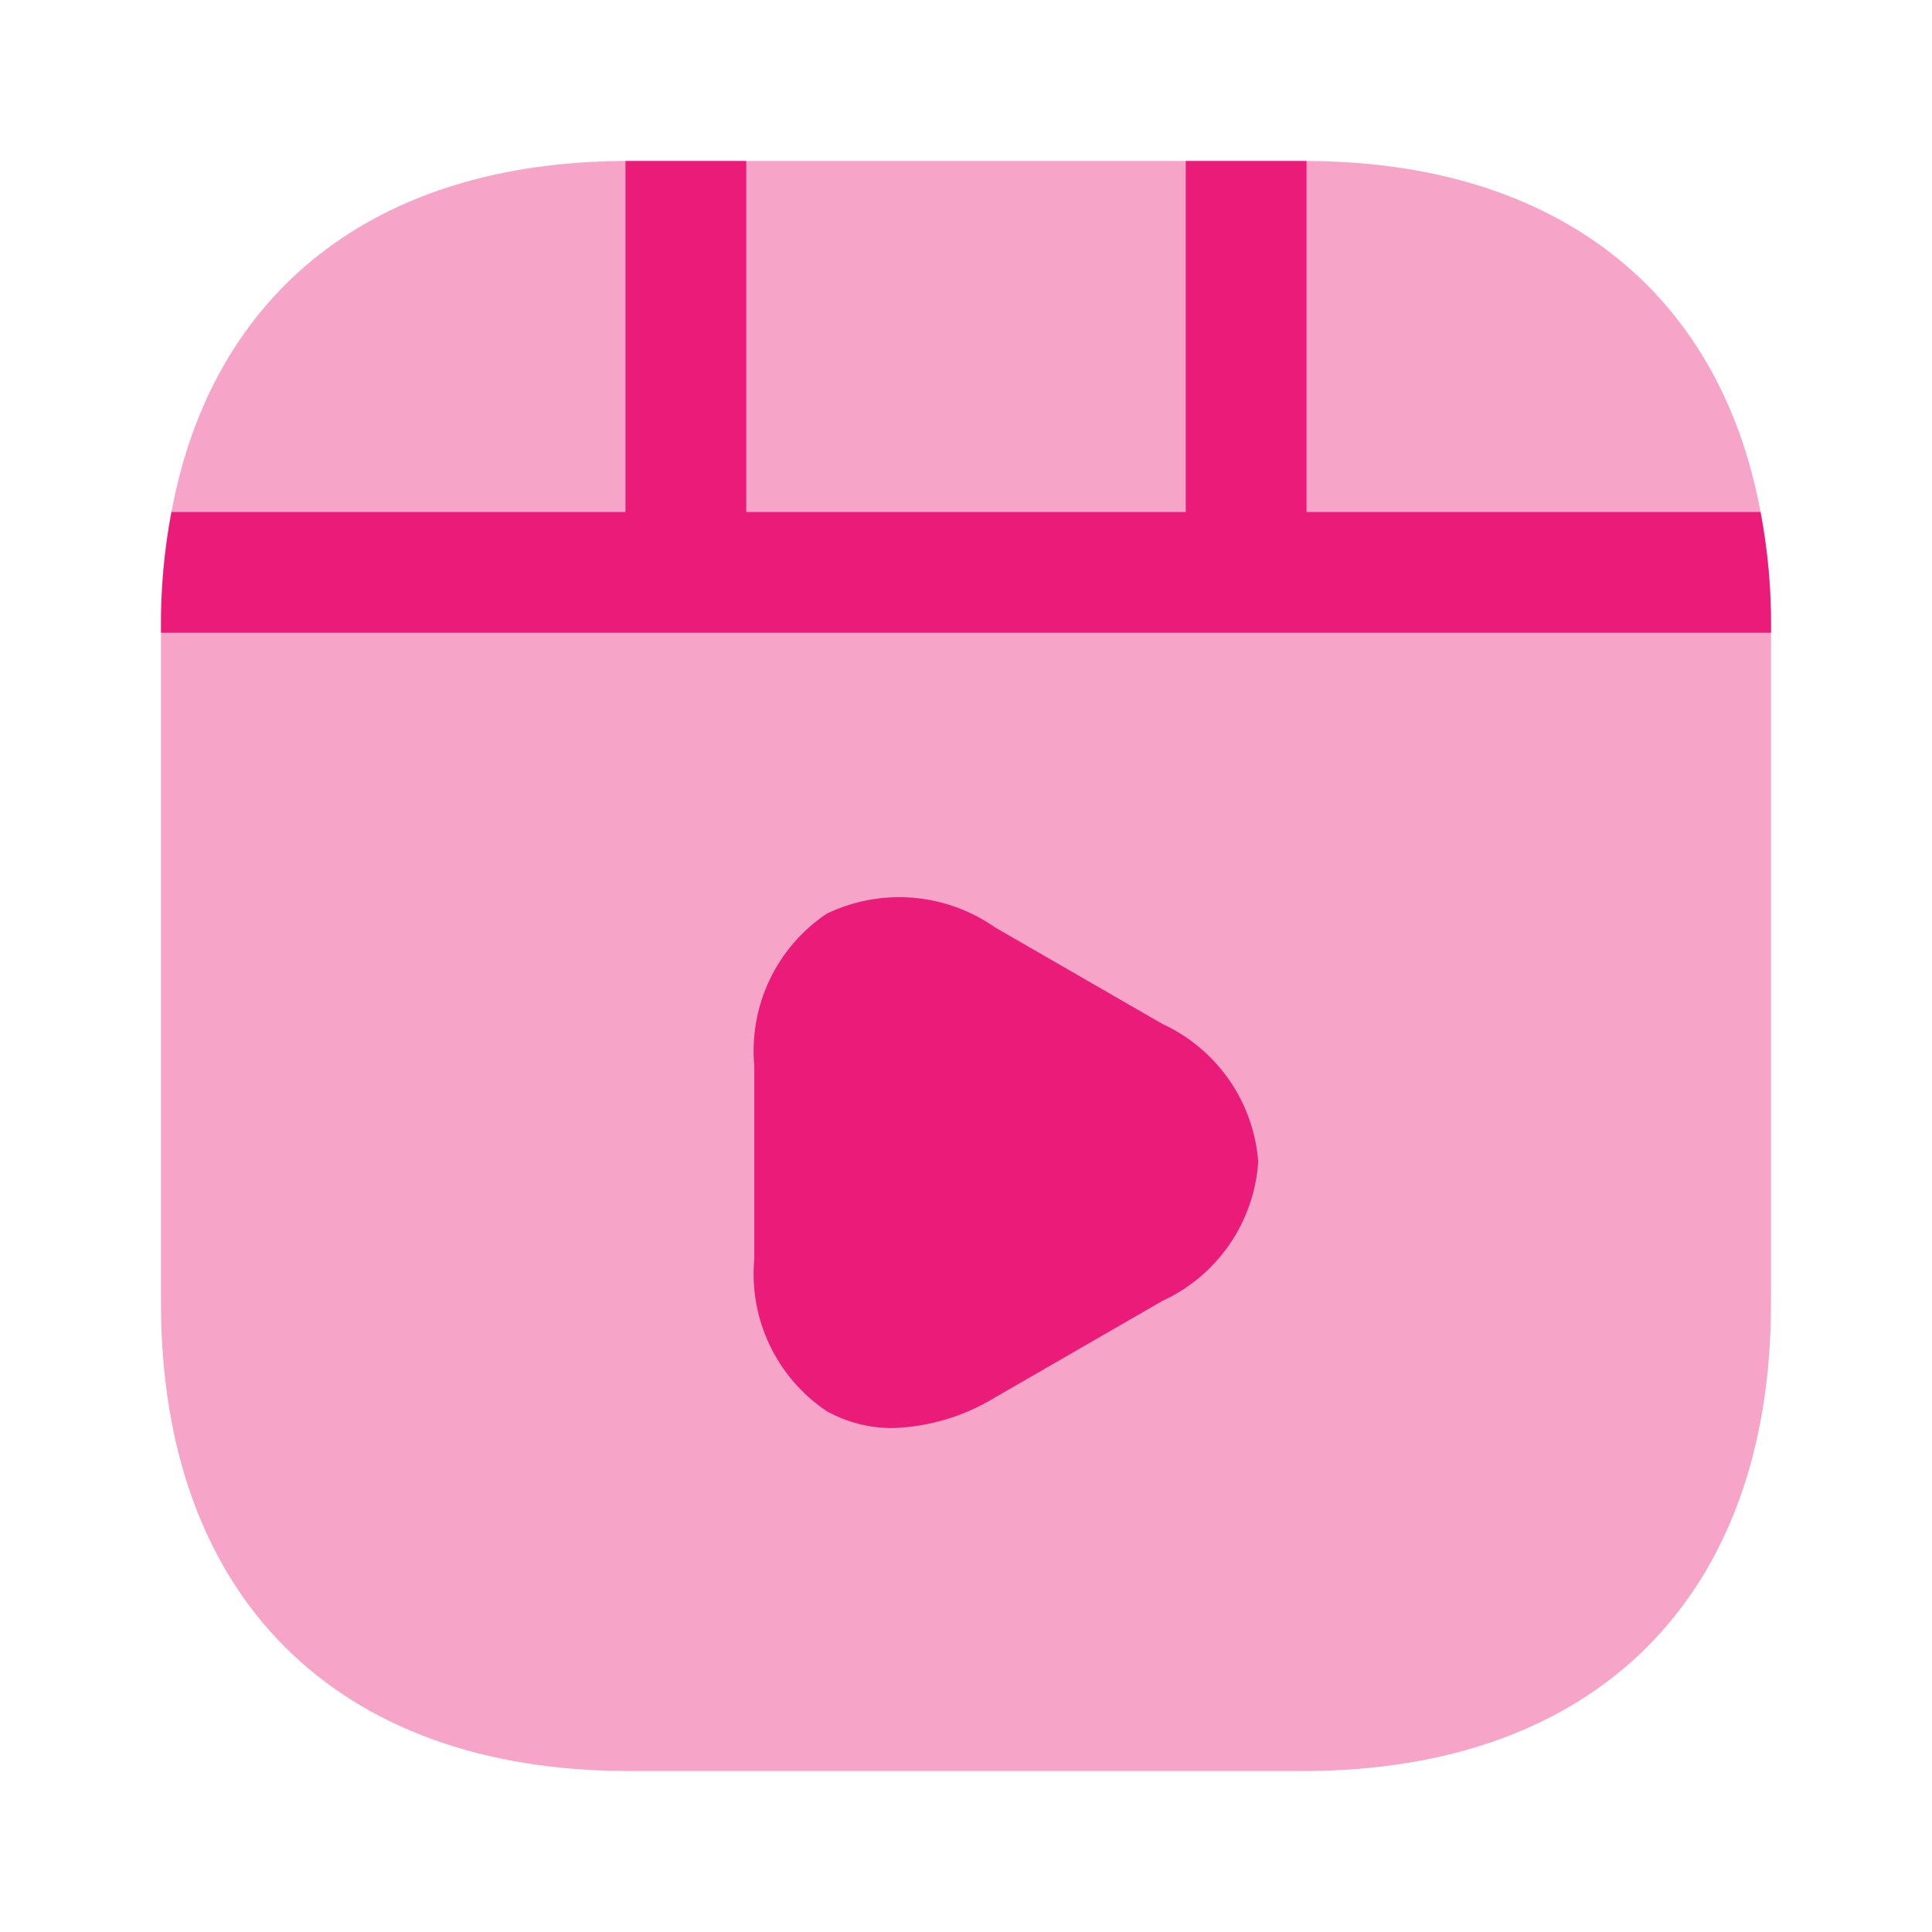
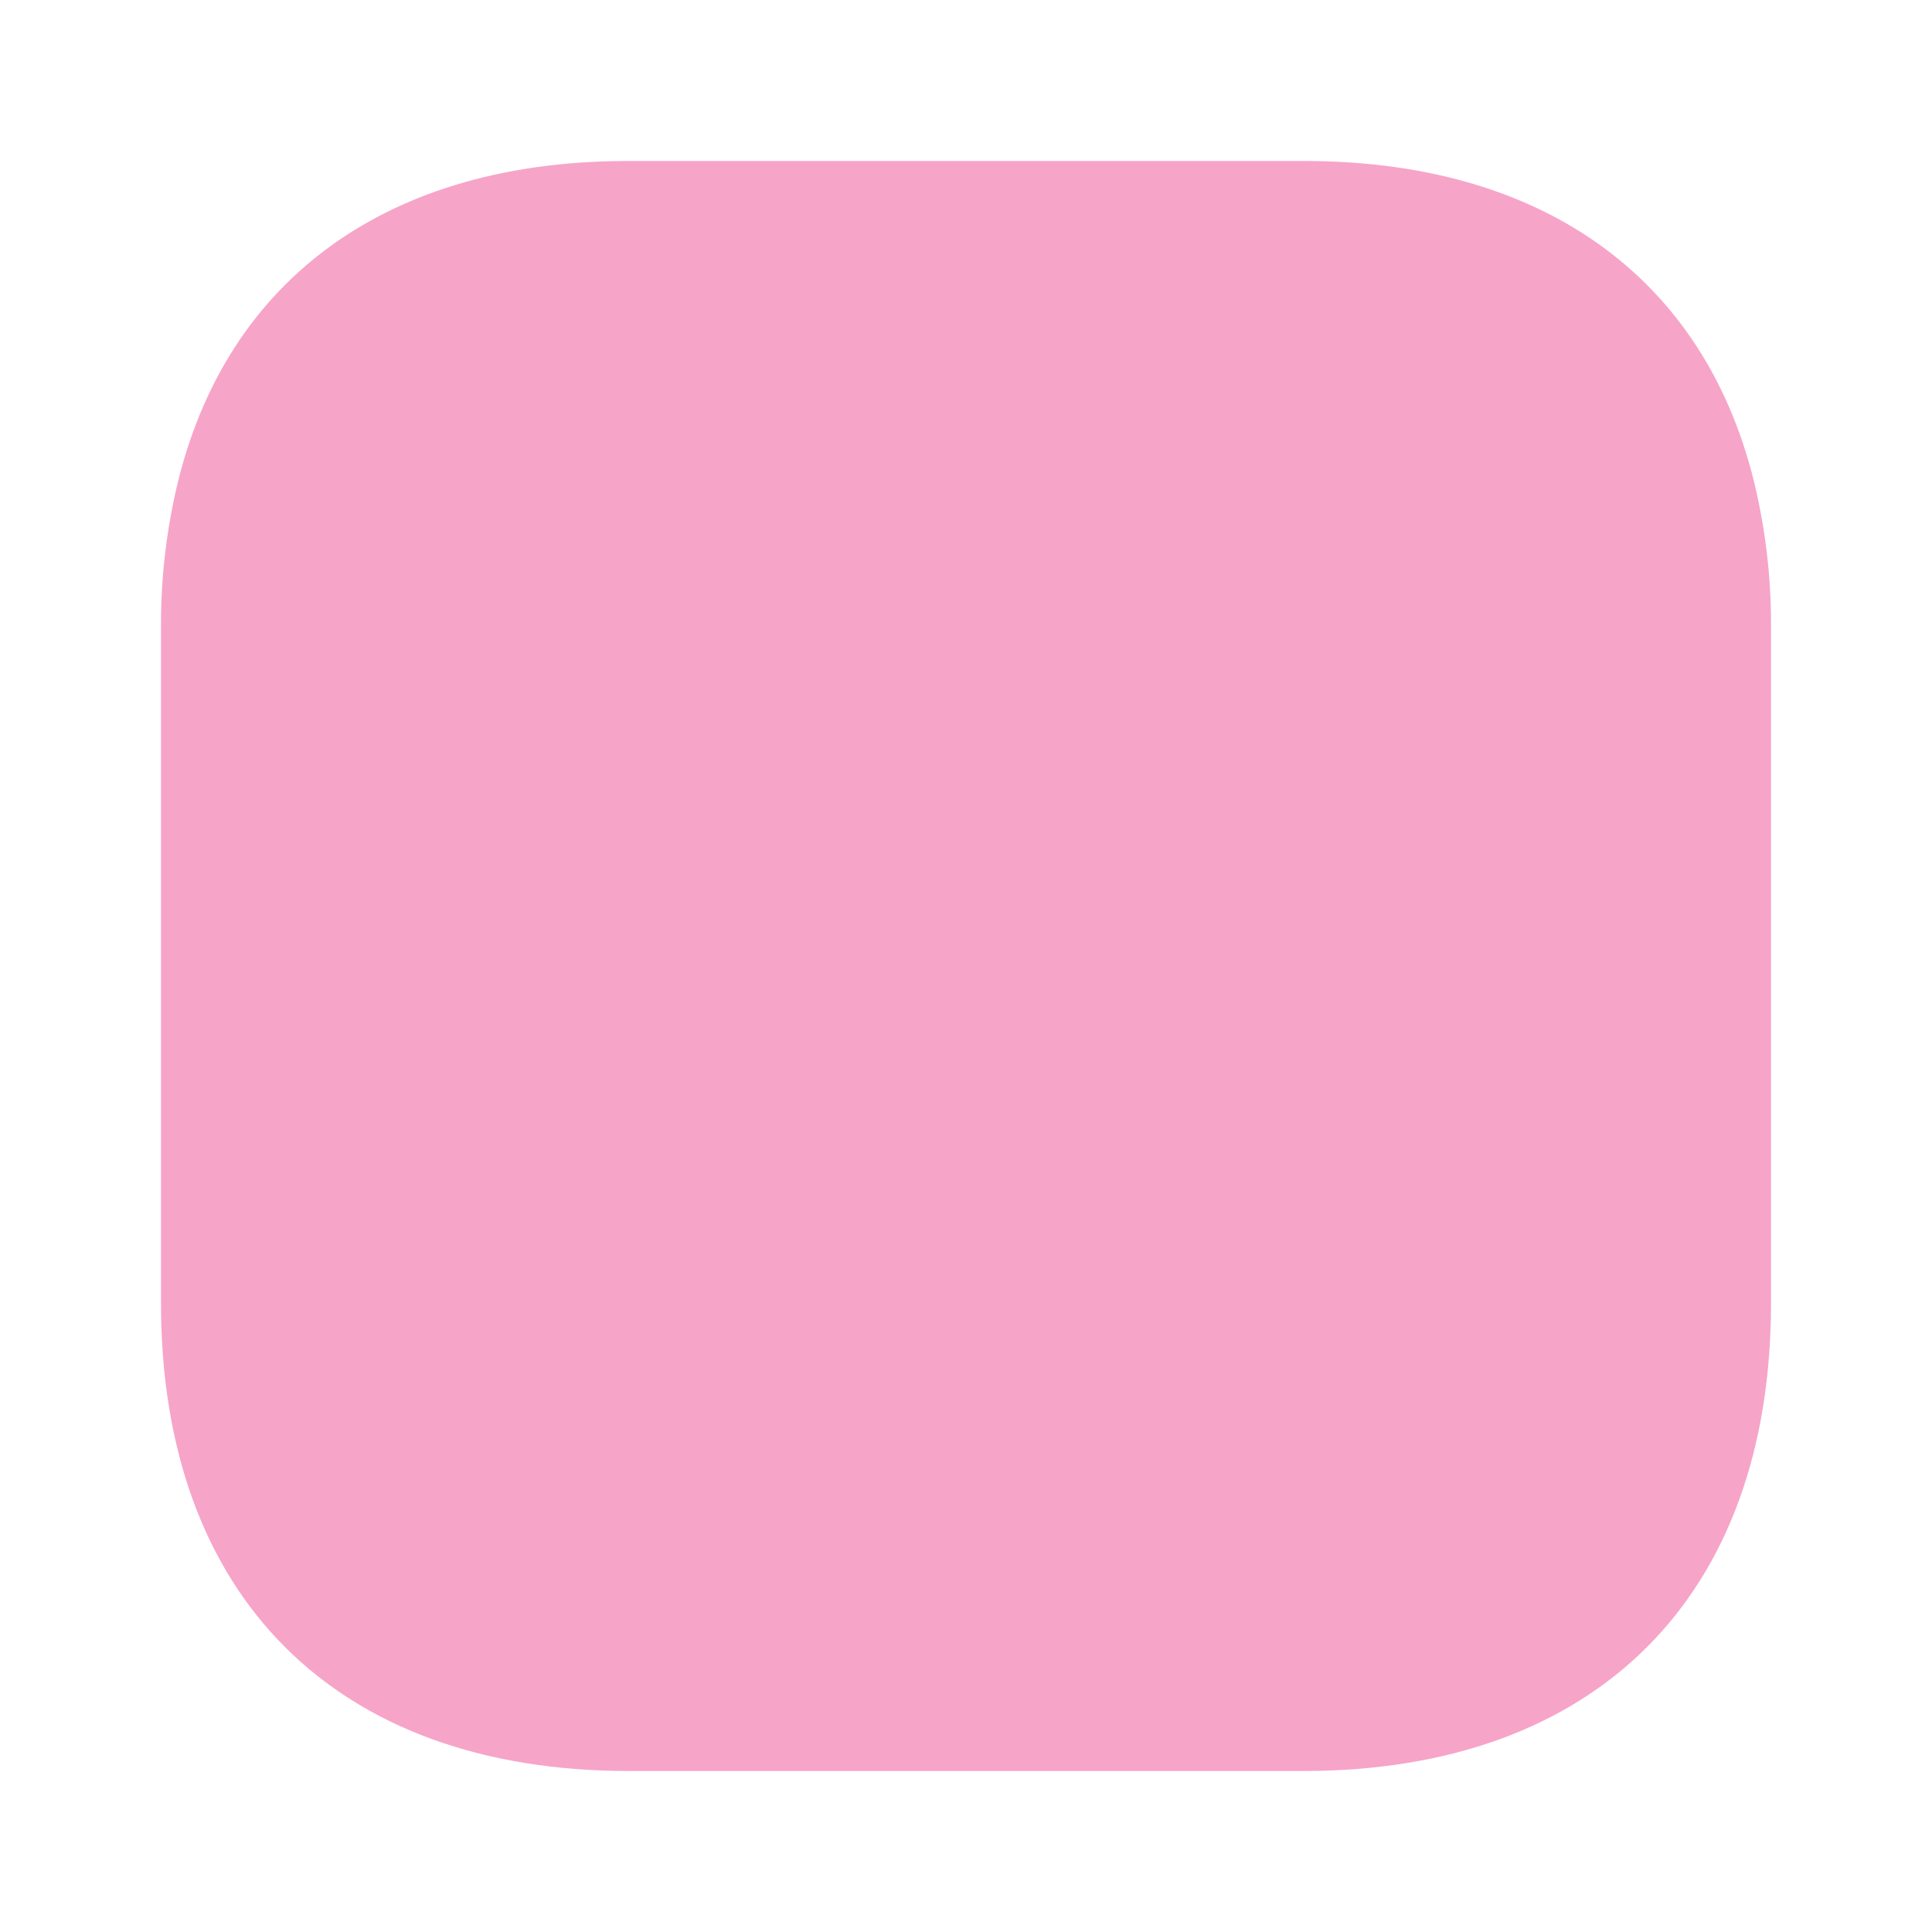
<svg xmlns="http://www.w3.org/2000/svg" width="60" height="60" viewBox="0 0 60 60" fill="none">
  <path opacity="0.4" d="M55 19.525V40.475C55 49.575 49.575 55 40.475 55H19.525C10.425 55 5 49.575 5 40.475V19.525C4.99 18.309 5.099 17.095 5.325 15.9C6.6 9.025 11.675 5.025 19.425 5H40.575C48.325 5.025 53.4 9.025 54.675 15.9C54.902 17.095 55.011 18.309 55 19.525Z" fill="#EB1C79" />
-   <path d="M55 19.525V19.65H5V19.525C4.99 18.309 5.099 17.095 5.325 15.9H19.425V5H23.175V15.9H36.825V5H40.575V15.9H54.675C54.902 17.095 55.011 18.309 55 19.525Z" fill="#EB1C79" />
-   <path d="M36.1 31.8L30.9 28.8C30.145 28.272 29.263 27.954 28.345 27.879C27.427 27.805 26.505 27.976 25.675 28.375C24.91 28.888 24.298 29.597 23.902 30.429C23.506 31.26 23.341 32.183 23.425 33.1V39.1C23.341 40.017 23.506 40.94 23.902 41.771C24.298 42.603 24.91 43.312 25.675 43.825C26.302 44.173 27.008 44.354 27.725 44.35C28.848 44.313 29.942 43.986 30.9 43.4L36.1 40.4C36.94 40.014 37.659 39.408 38.183 38.647C38.706 37.886 39.015 36.997 39.075 36.075C39.005 35.162 38.692 34.285 38.169 33.533C37.646 32.782 36.932 32.183 36.1 31.8Z" fill="#EB1C79" />
</svg>